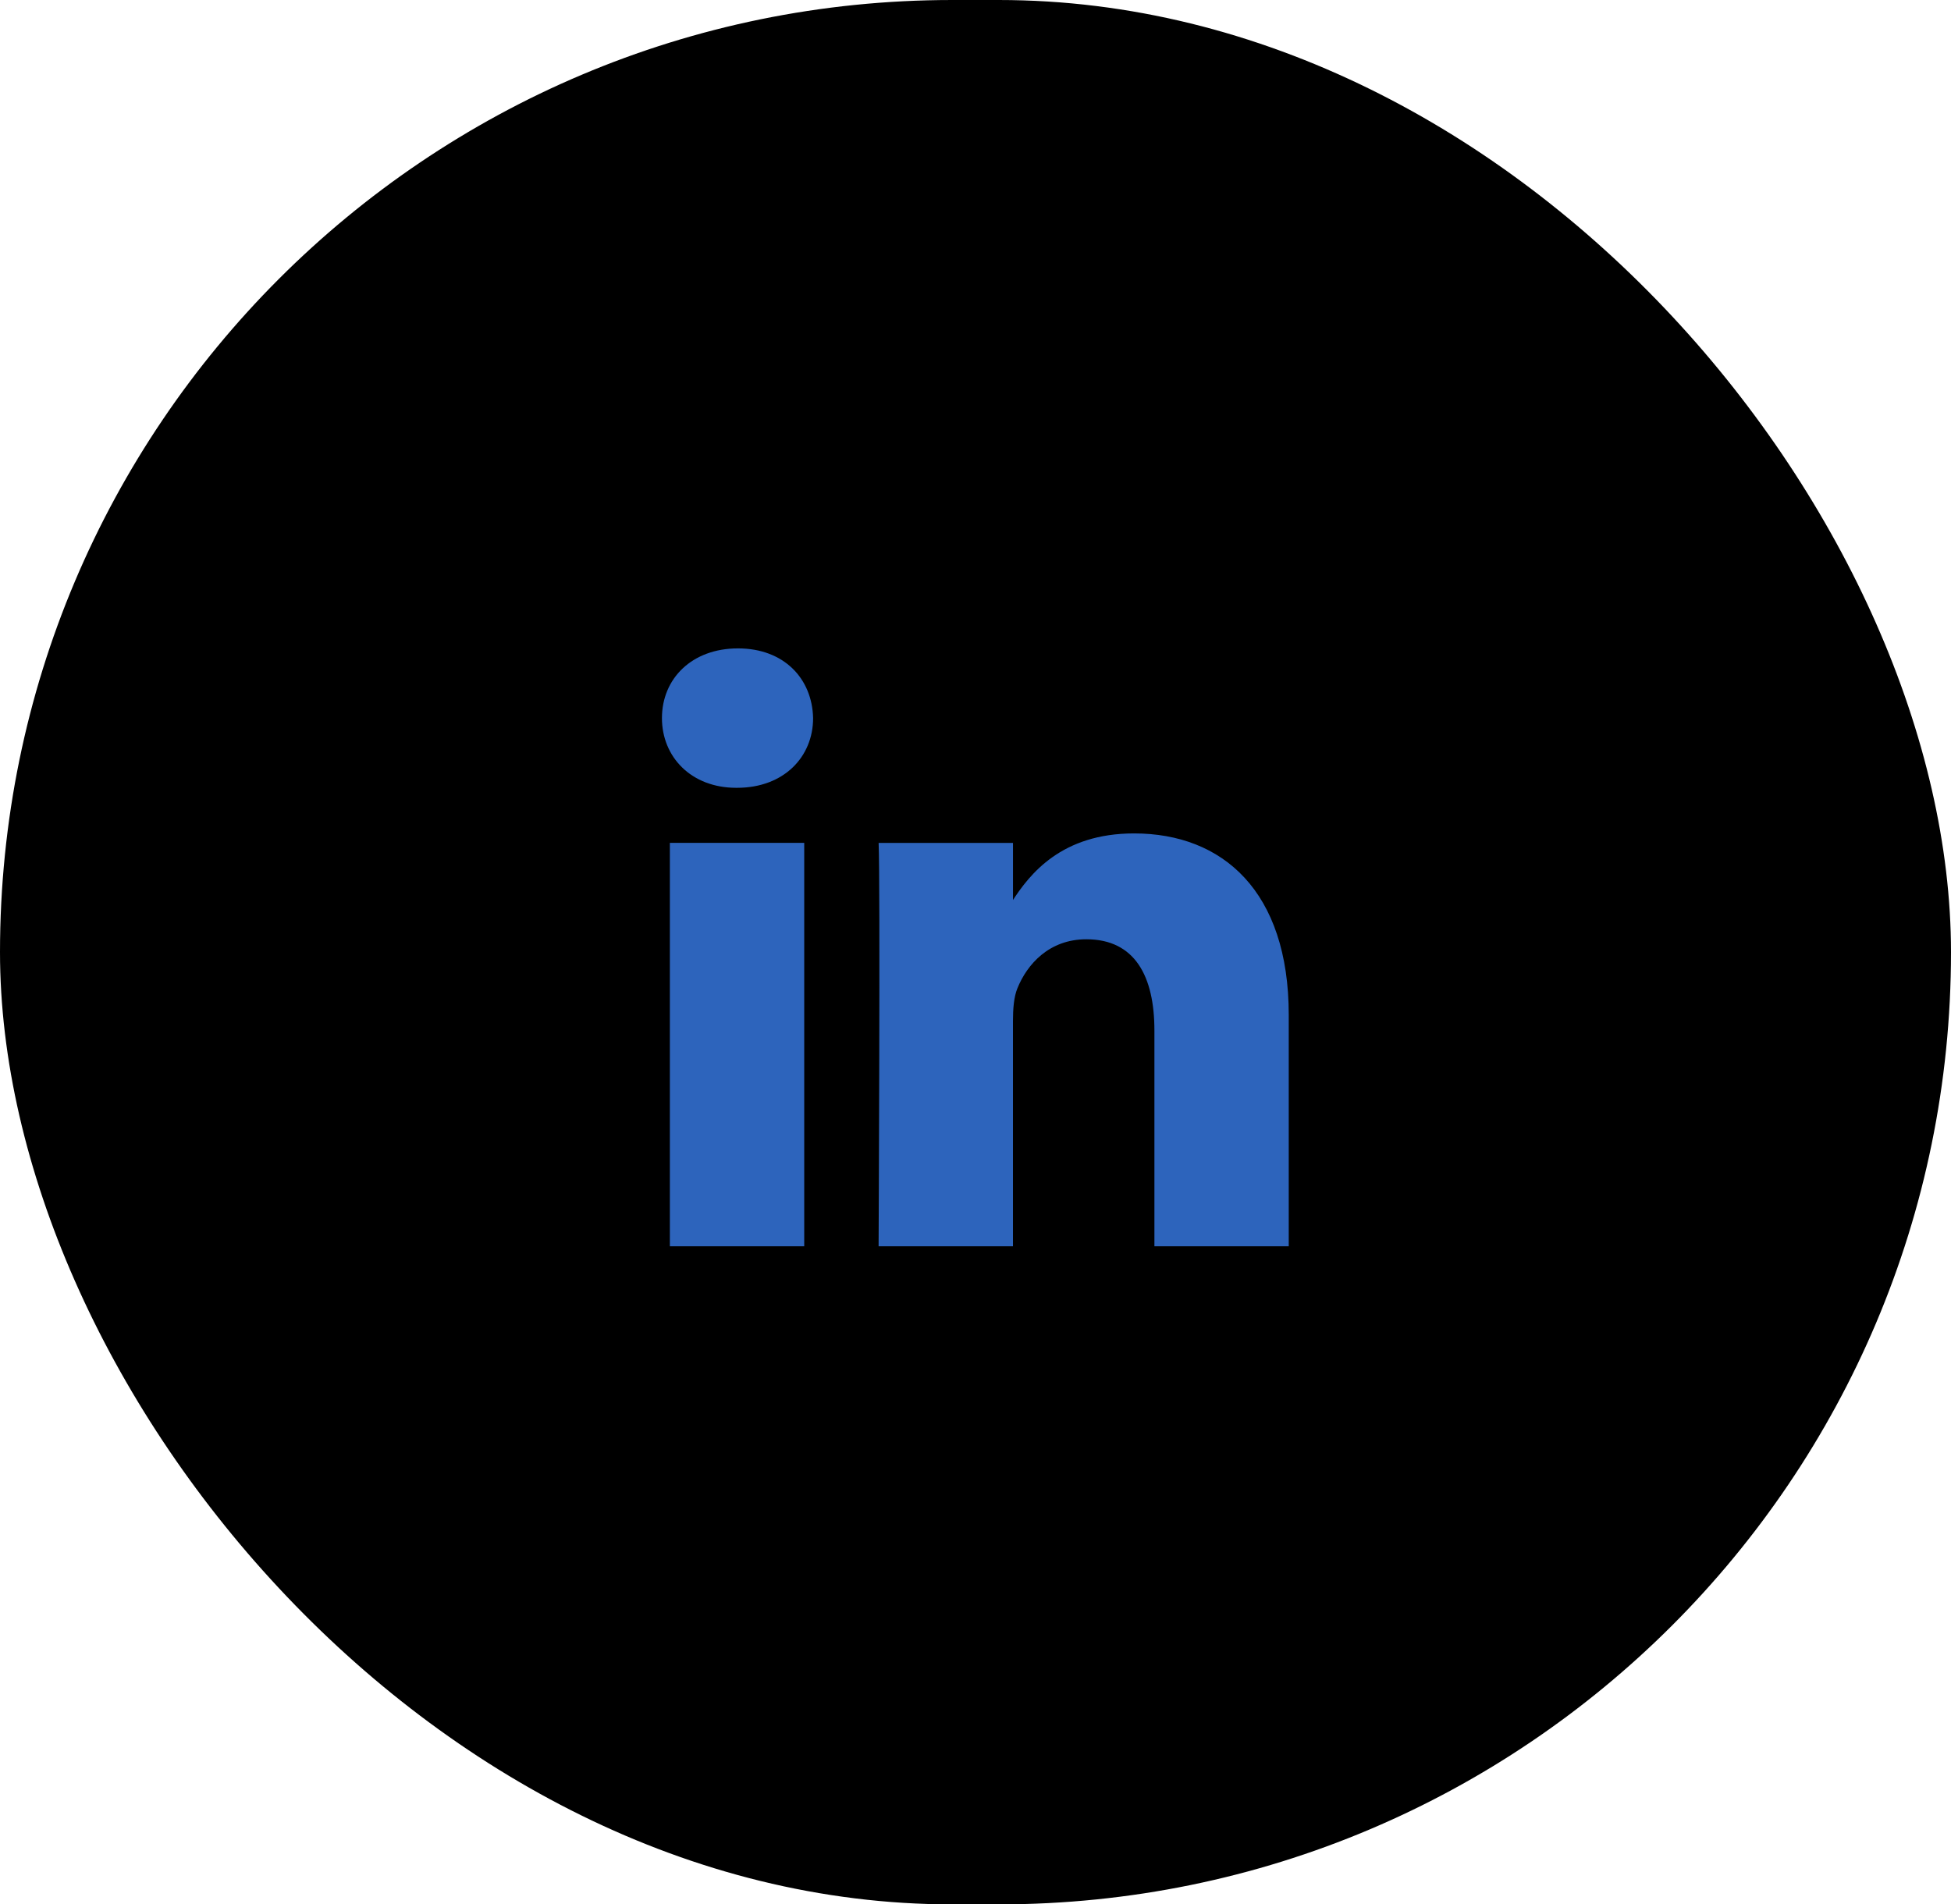
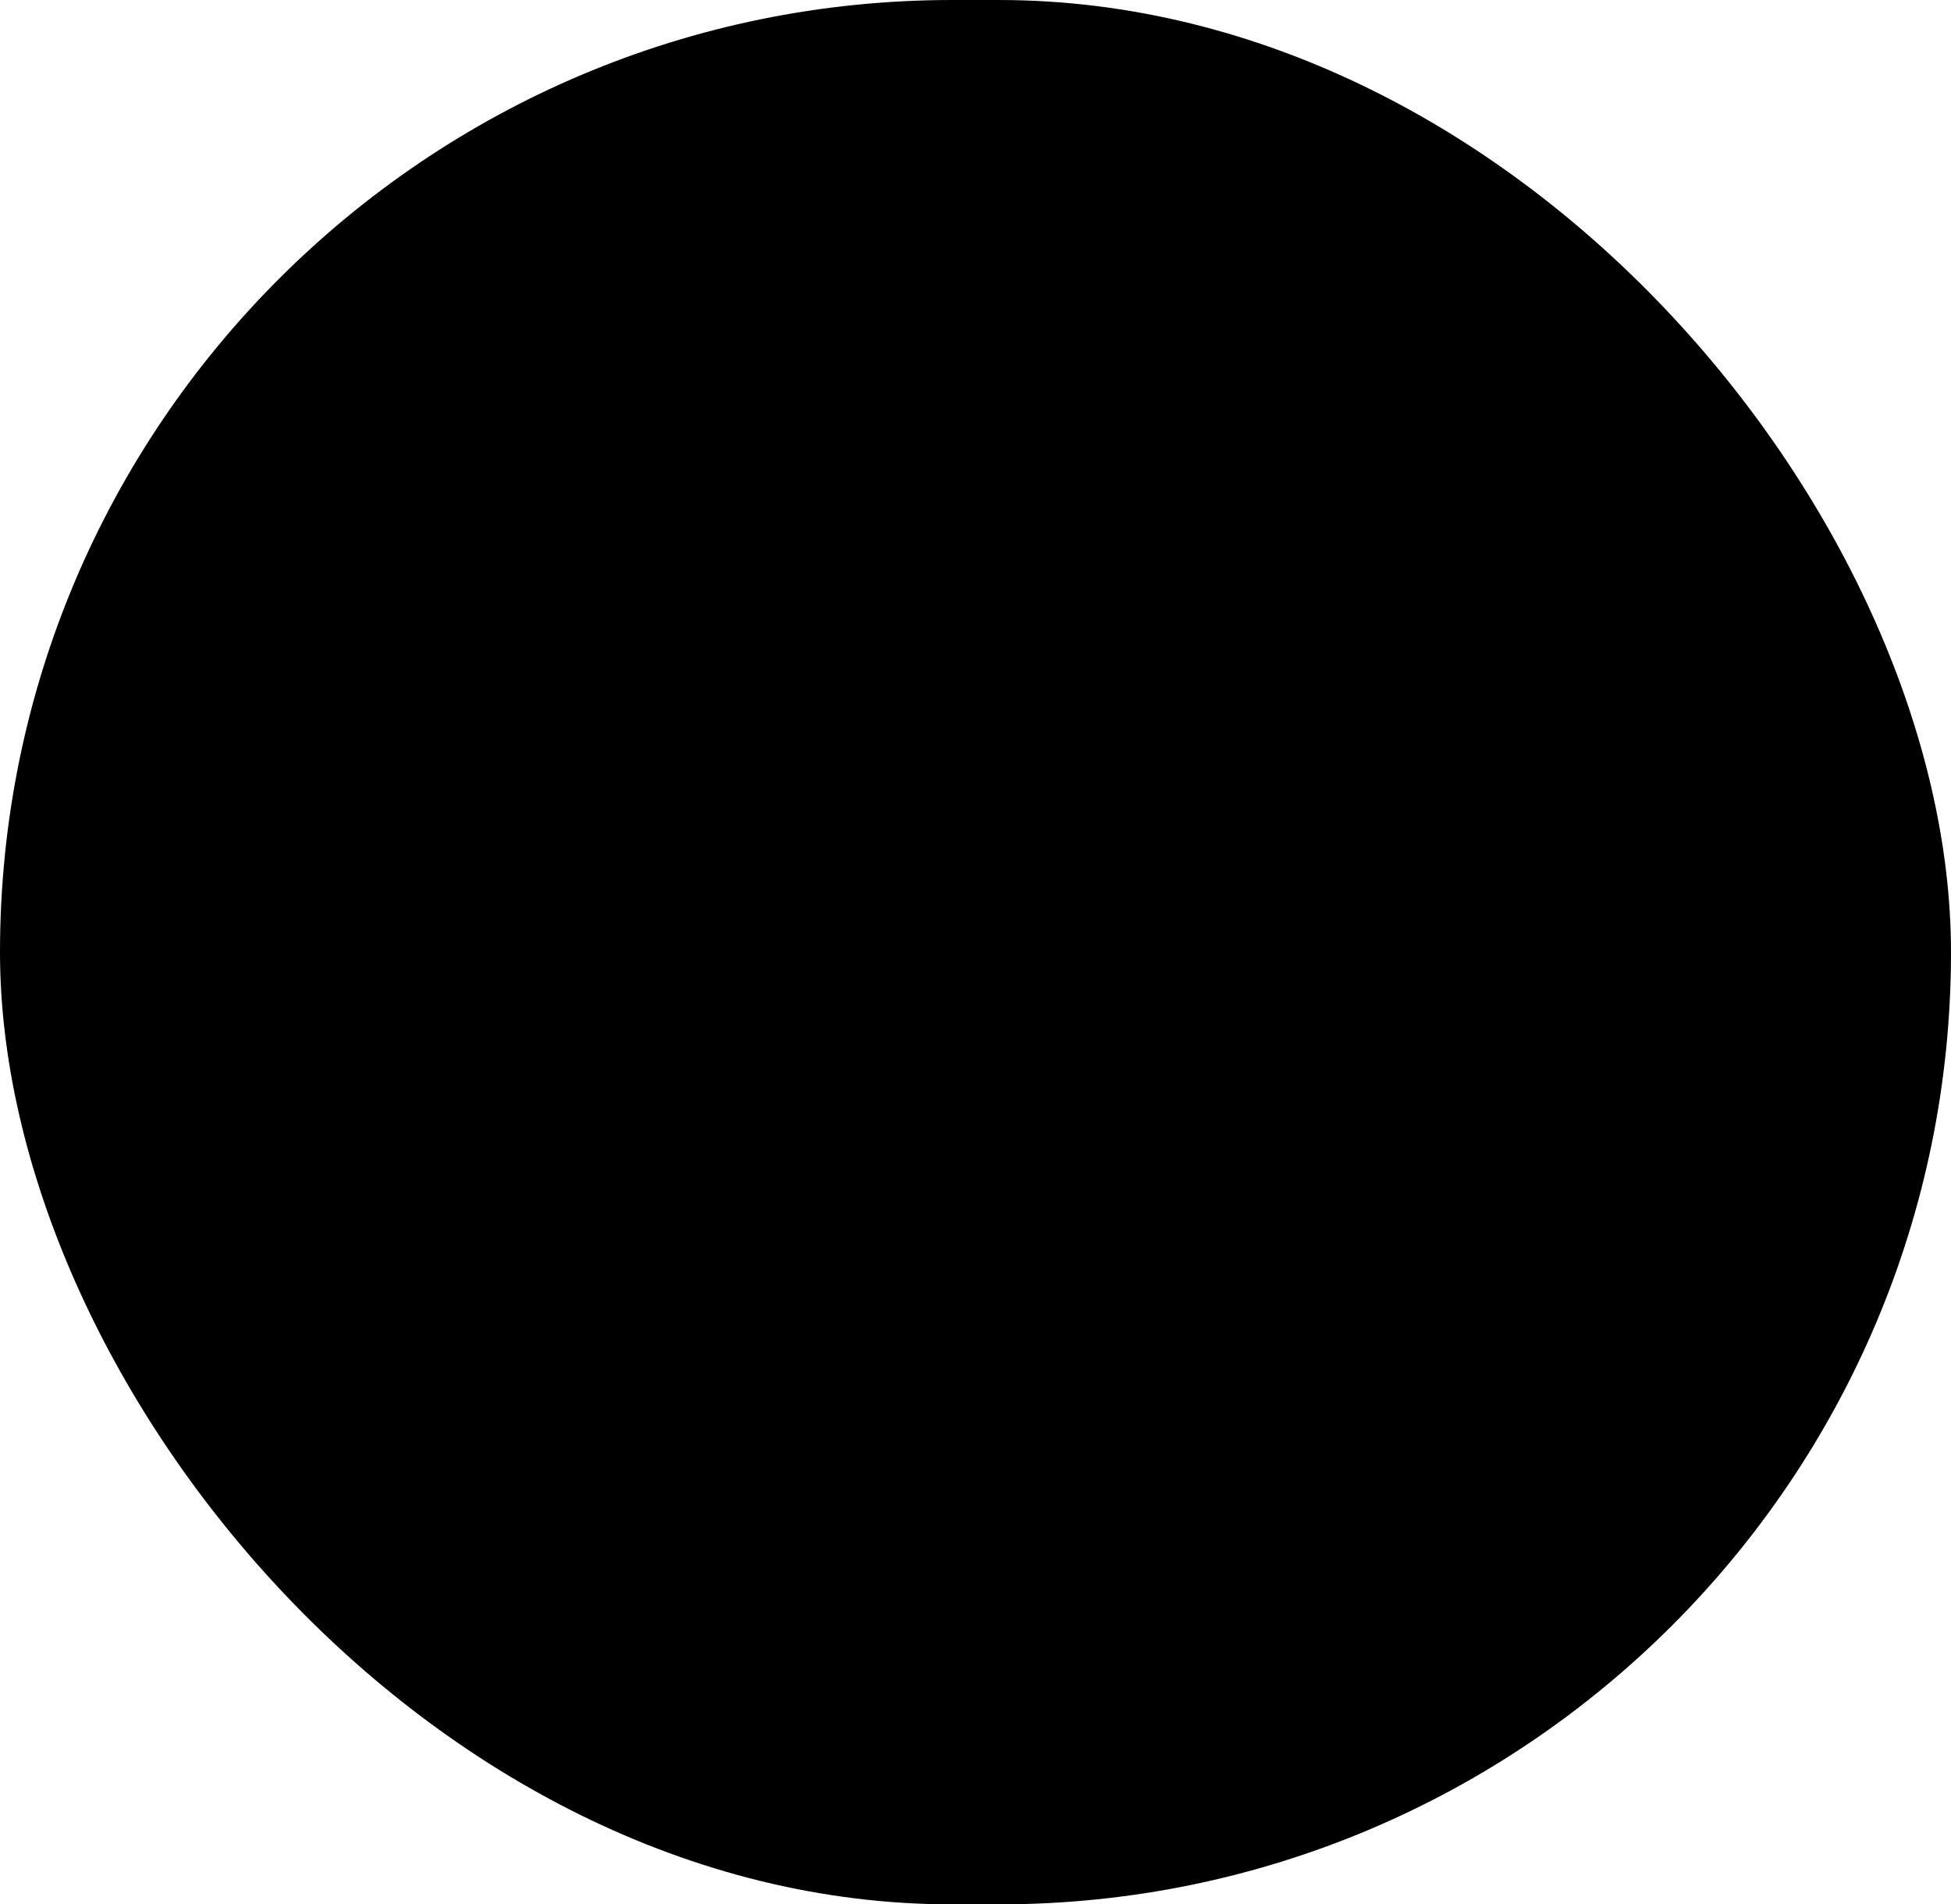
<svg xmlns="http://www.w3.org/2000/svg" width="84" height="82" viewBox="0 0 84 82" fill="none">
  <rect width="84" height="82" rx="41" fill="black" />
-   <path d="M34.626 53.664V36.293H28.841V53.664H34.627H34.626ZM31.735 33.922C33.752 33.922 35.008 32.588 35.008 30.921C34.97 29.216 33.752 27.919 31.773 27.919C29.793 27.919 28.5 29.216 28.5 30.921C28.5 32.588 29.755 33.922 31.697 33.922H31.734L31.735 33.922ZM37.828 53.664H43.613V43.965C43.613 43.446 43.651 42.926 43.804 42.556C44.222 41.518 45.174 40.444 46.772 40.444C48.865 40.444 49.703 42.037 49.703 44.372V53.664H55.487V43.704C55.487 38.369 52.634 35.886 48.828 35.886C45.707 35.886 44.337 37.627 43.575 38.812H43.614V36.294H37.829C37.904 37.923 37.828 53.665 37.828 53.665L37.828 53.664Z" fill="#2D64BC" />
</svg>